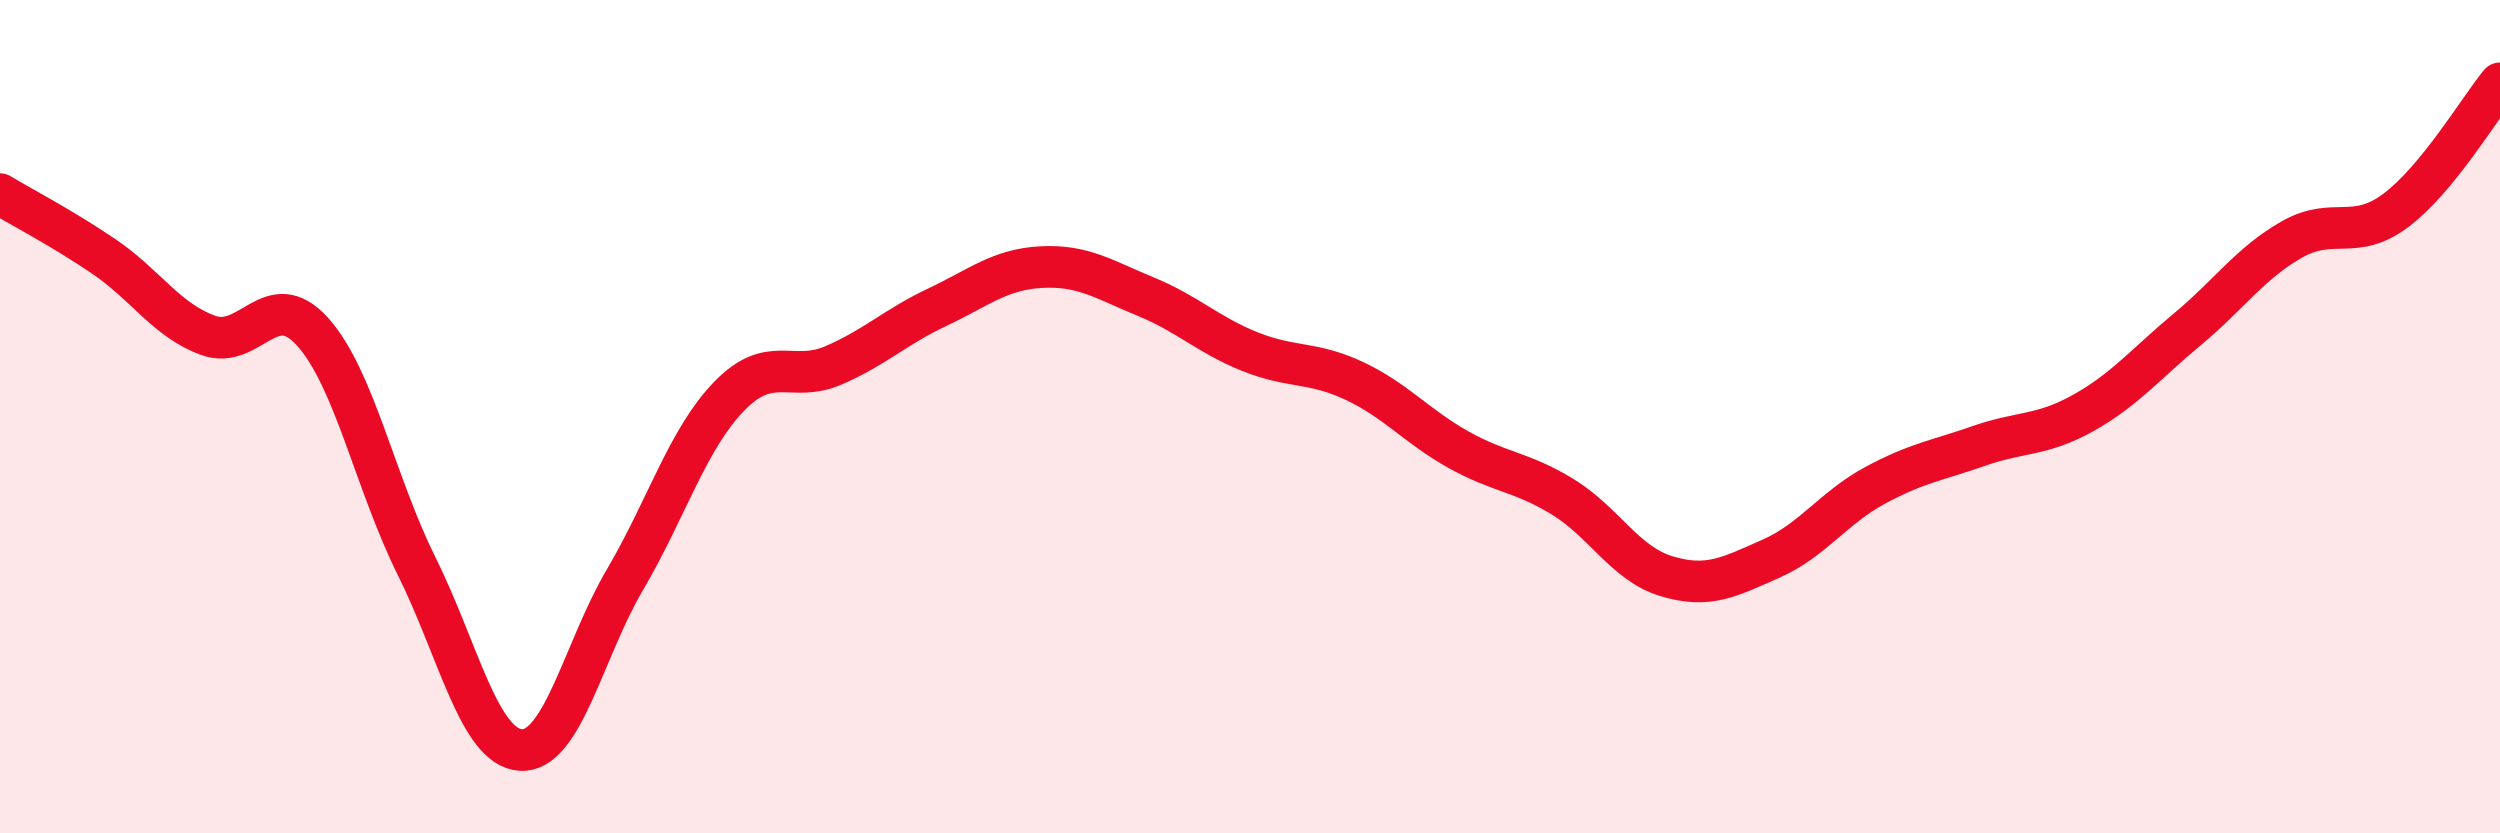
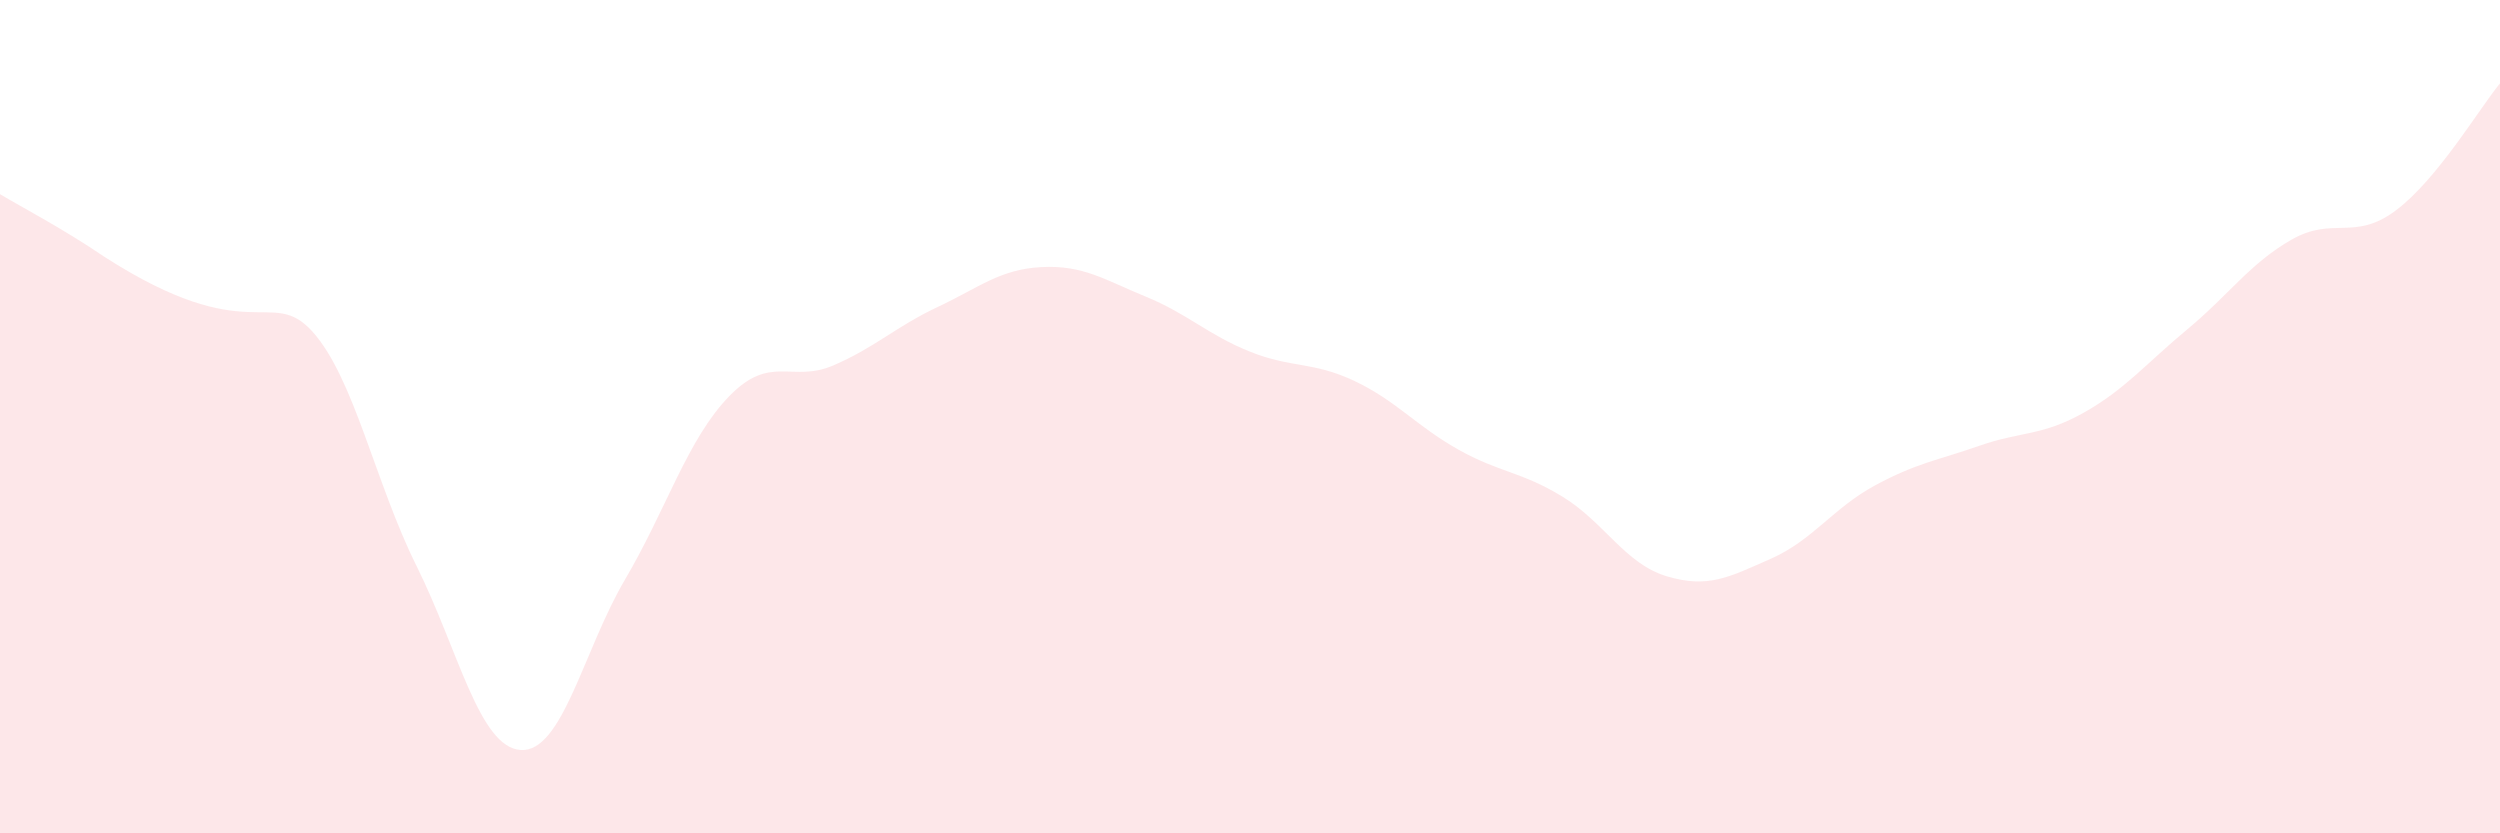
<svg xmlns="http://www.w3.org/2000/svg" width="60" height="20" viewBox="0 0 60 20">
-   <path d="M 0,4.66 C 0.5,4.96 1.5,5.48 2.5,6.16 C 3.5,6.84 4,7.69 5,8.05 C 6,8.41 6.5,6.85 7.5,7.96 C 8.5,9.07 9,11.58 10,13.59 C 11,15.6 11.5,17.94 12.5,18 C 13.5,18.06 14,15.61 15,13.91 C 16,12.21 16.5,10.54 17.5,9.51 C 18.5,8.48 19,9.2 20,8.77 C 21,8.34 21.5,7.84 22.5,7.37 C 23.5,6.9 24,6.46 25,6.41 C 26,6.36 26.5,6.71 27.5,7.12 C 28.5,7.53 29,8.04 30,8.44 C 31,8.84 31.5,8.67 32.5,9.14 C 33.5,9.61 34,10.23 35,10.79 C 36,11.35 36.5,11.31 37.5,11.92 C 38.5,12.53 39,13.53 40,13.83 C 41,14.13 41.5,13.85 42.5,13.41 C 43.5,12.97 44,12.19 45,11.65 C 46,11.11 46.5,11.05 47.5,10.7 C 48.5,10.35 49,10.47 50,9.91 C 51,9.35 51.5,8.73 52.5,7.9 C 53.5,7.07 54,6.32 55,5.75 C 56,5.18 56.5,5.8 57.5,5.05 C 58.5,4.3 59.5,2.61 60,2L60 20L0 20Z" fill="#EB0A25" opacity="0.1" stroke-linecap="round" stroke-linejoin="round" />
-   <path d="M 0,4.66 C 0.5,4.96 1.5,5.48 2.5,6.16 C 3.5,6.84 4,7.69 5,8.05 C 6,8.41 6.5,6.85 7.5,7.96 C 8.5,9.07 9,11.58 10,13.59 C 11,15.6 11.5,17.94 12.5,18 C 13.5,18.06 14,15.61 15,13.91 C 16,12.21 16.5,10.54 17.5,9.51 C 18.5,8.48 19,9.2 20,8.77 C 21,8.34 21.5,7.84 22.5,7.37 C 23.5,6.9 24,6.46 25,6.41 C 26,6.36 26.5,6.71 27.5,7.12 C 28.5,7.53 29,8.04 30,8.44 C 31,8.84 31.5,8.67 32.5,9.14 C 33.5,9.61 34,10.23 35,10.79 C 36,11.35 36.5,11.31 37.5,11.92 C 38.5,12.53 39,13.53 40,13.83 C 41,14.13 41.5,13.85 42.5,13.41 C 43.5,12.97 44,12.19 45,11.65 C 46,11.11 46.5,11.05 47.5,10.7 C 48.5,10.35 49,10.47 50,9.91 C 51,9.35 51.5,8.73 52.5,7.9 C 53.5,7.07 54,6.32 55,5.75 C 56,5.18 56.5,5.8 57.5,5.05 C 58.5,4.3 59.5,2.61 60,2" stroke="#EB0A25" stroke-width="1" fill="none" stroke-linecap="round" stroke-linejoin="round" />
+   <path d="M 0,4.66 C 0.5,4.96 1.5,5.48 2.5,6.16 C 6,8.41 6.5,6.85 7.5,7.96 C 8.5,9.07 9,11.58 10,13.59 C 11,15.6 11.5,17.94 12.5,18 C 13.5,18.06 14,15.61 15,13.91 C 16,12.21 16.5,10.54 17.5,9.51 C 18.5,8.48 19,9.2 20,8.77 C 21,8.34 21.5,7.84 22.5,7.37 C 23.5,6.9 24,6.46 25,6.41 C 26,6.36 26.5,6.71 27.5,7.12 C 28.5,7.53 29,8.04 30,8.44 C 31,8.84 31.5,8.67 32.5,9.14 C 33.5,9.61 34,10.23 35,10.79 C 36,11.35 36.5,11.31 37.5,11.92 C 38.5,12.53 39,13.53 40,13.83 C 41,14.13 41.5,13.85 42.5,13.41 C 43.5,12.97 44,12.19 45,11.65 C 46,11.11 46.5,11.05 47.5,10.7 C 48.5,10.35 49,10.47 50,9.91 C 51,9.35 51.5,8.73 52.5,7.9 C 53.5,7.07 54,6.32 55,5.75 C 56,5.18 56.5,5.8 57.5,5.05 C 58.5,4.3 59.5,2.61 60,2L60 20L0 20Z" fill="#EB0A25" opacity="0.1" stroke-linecap="round" stroke-linejoin="round" />
</svg>